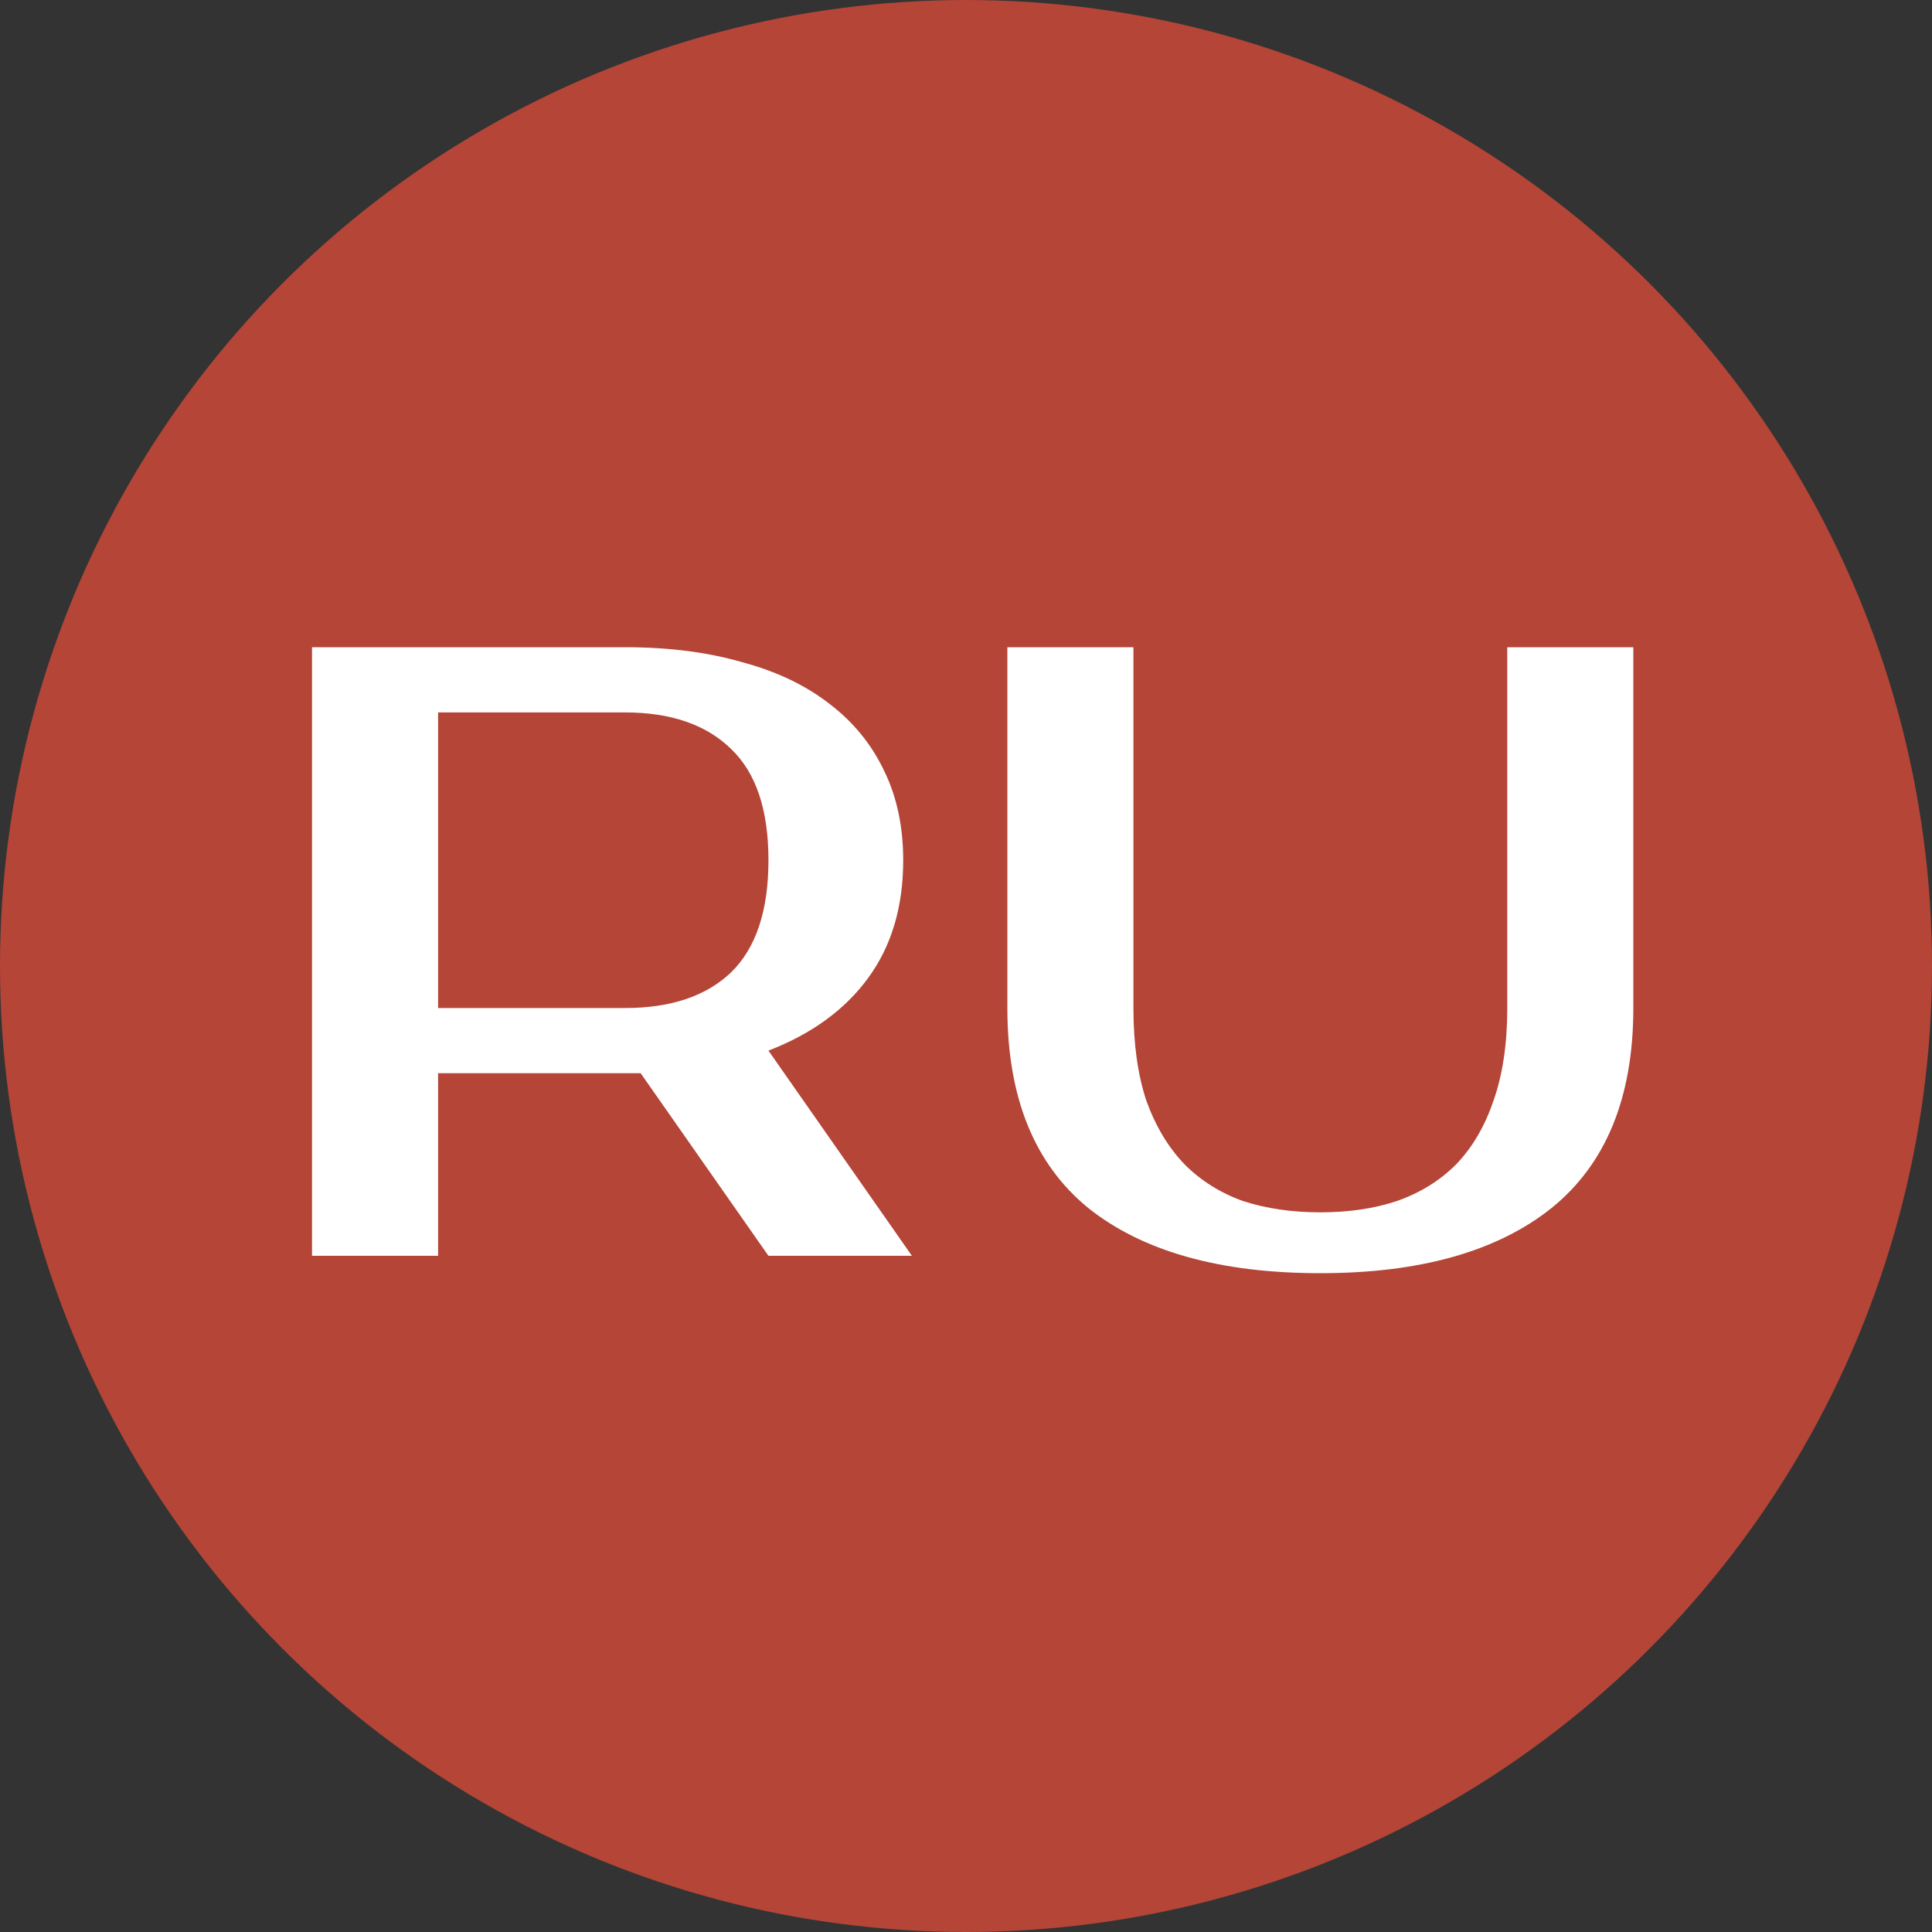
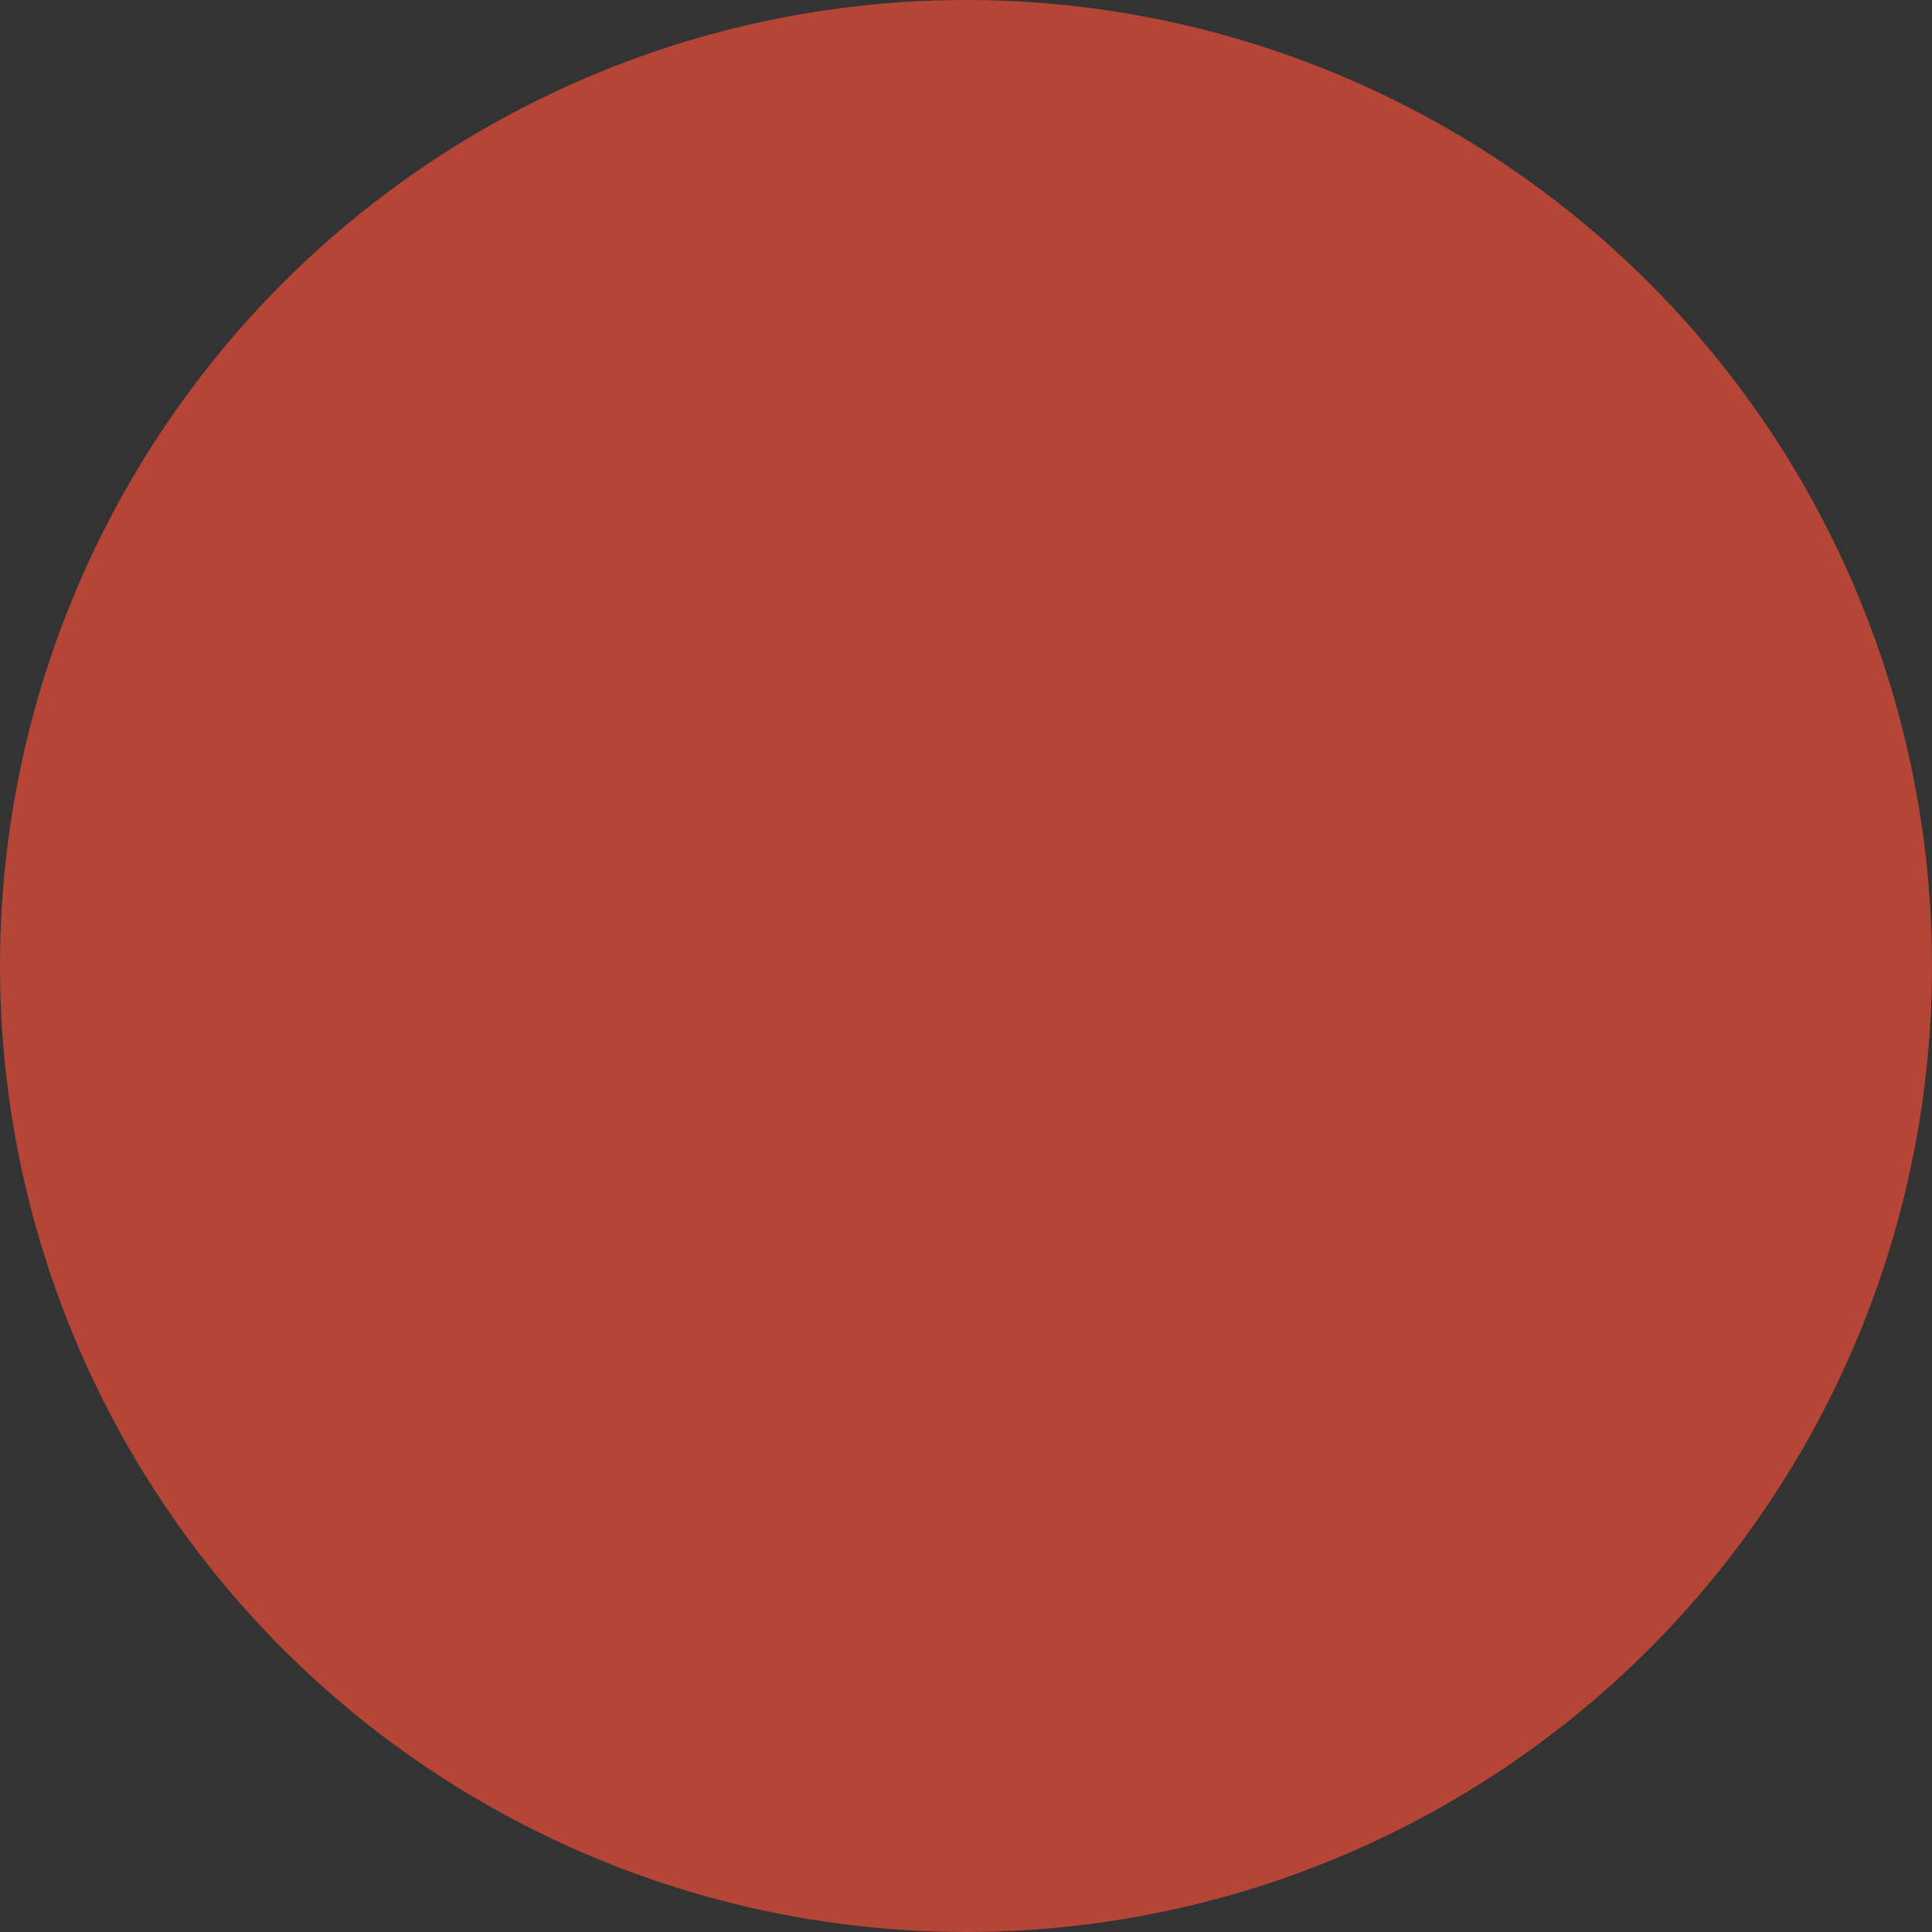
<svg xmlns="http://www.w3.org/2000/svg" width="100" height="100" viewBox="0 0 100 100" fill="none">
  <rect x="0" y="0" width="100" height="100" fill="#333333" stroke="none" />
  <circle cx="50" cy="50" r="50" fill="#B44537" />
-   <path d="M32.35 33.5C34.6 33.5 36.61 33.755 38.38 34.265C40.18 34.745 41.695 35.465 42.925 36.425C44.155 37.355 45.1 38.51 45.76 39.89C46.42 41.24 46.75 42.785 46.75 44.525C46.75 46.925 46.15 48.95 44.95 50.6C43.75 52.25 42.025 53.51 39.775 54.38L47.2 65H39.775L33.16 55.55H32.35H22.675V65H16.15V33.5H32.35ZM22.675 36.875V52.175H32.35C34.72 52.175 36.55 51.56 37.84 50.33C39.13 49.07 39.775 47.135 39.775 44.525C39.775 41.915 39.13 39.995 37.84 38.765C36.55 37.505 34.72 36.875 32.35 36.875H22.675ZM68.341 62.75C69.811 62.75 71.131 62.555 72.301 62.165C73.501 61.745 74.521 61.115 75.361 60.275C76.201 59.405 76.846 58.31 77.296 56.99C77.776 55.64 78.016 54.035 78.016 52.175V33.5H84.541V52.175C84.541 56.795 83.131 60.245 80.311 62.525C77.491 64.775 73.501 65.9 68.341 65.9C63.151 65.9 59.146 64.775 56.326 62.525C53.536 60.245 52.141 56.795 52.141 52.175V33.5H58.666V52.175C58.666 54.035 58.891 55.64 59.341 56.99C59.821 58.31 60.481 59.405 61.321 60.275C62.161 61.115 63.166 61.745 64.336 62.165C65.536 62.555 66.871 62.75 68.341 62.75Z" fill="white" />
</svg>